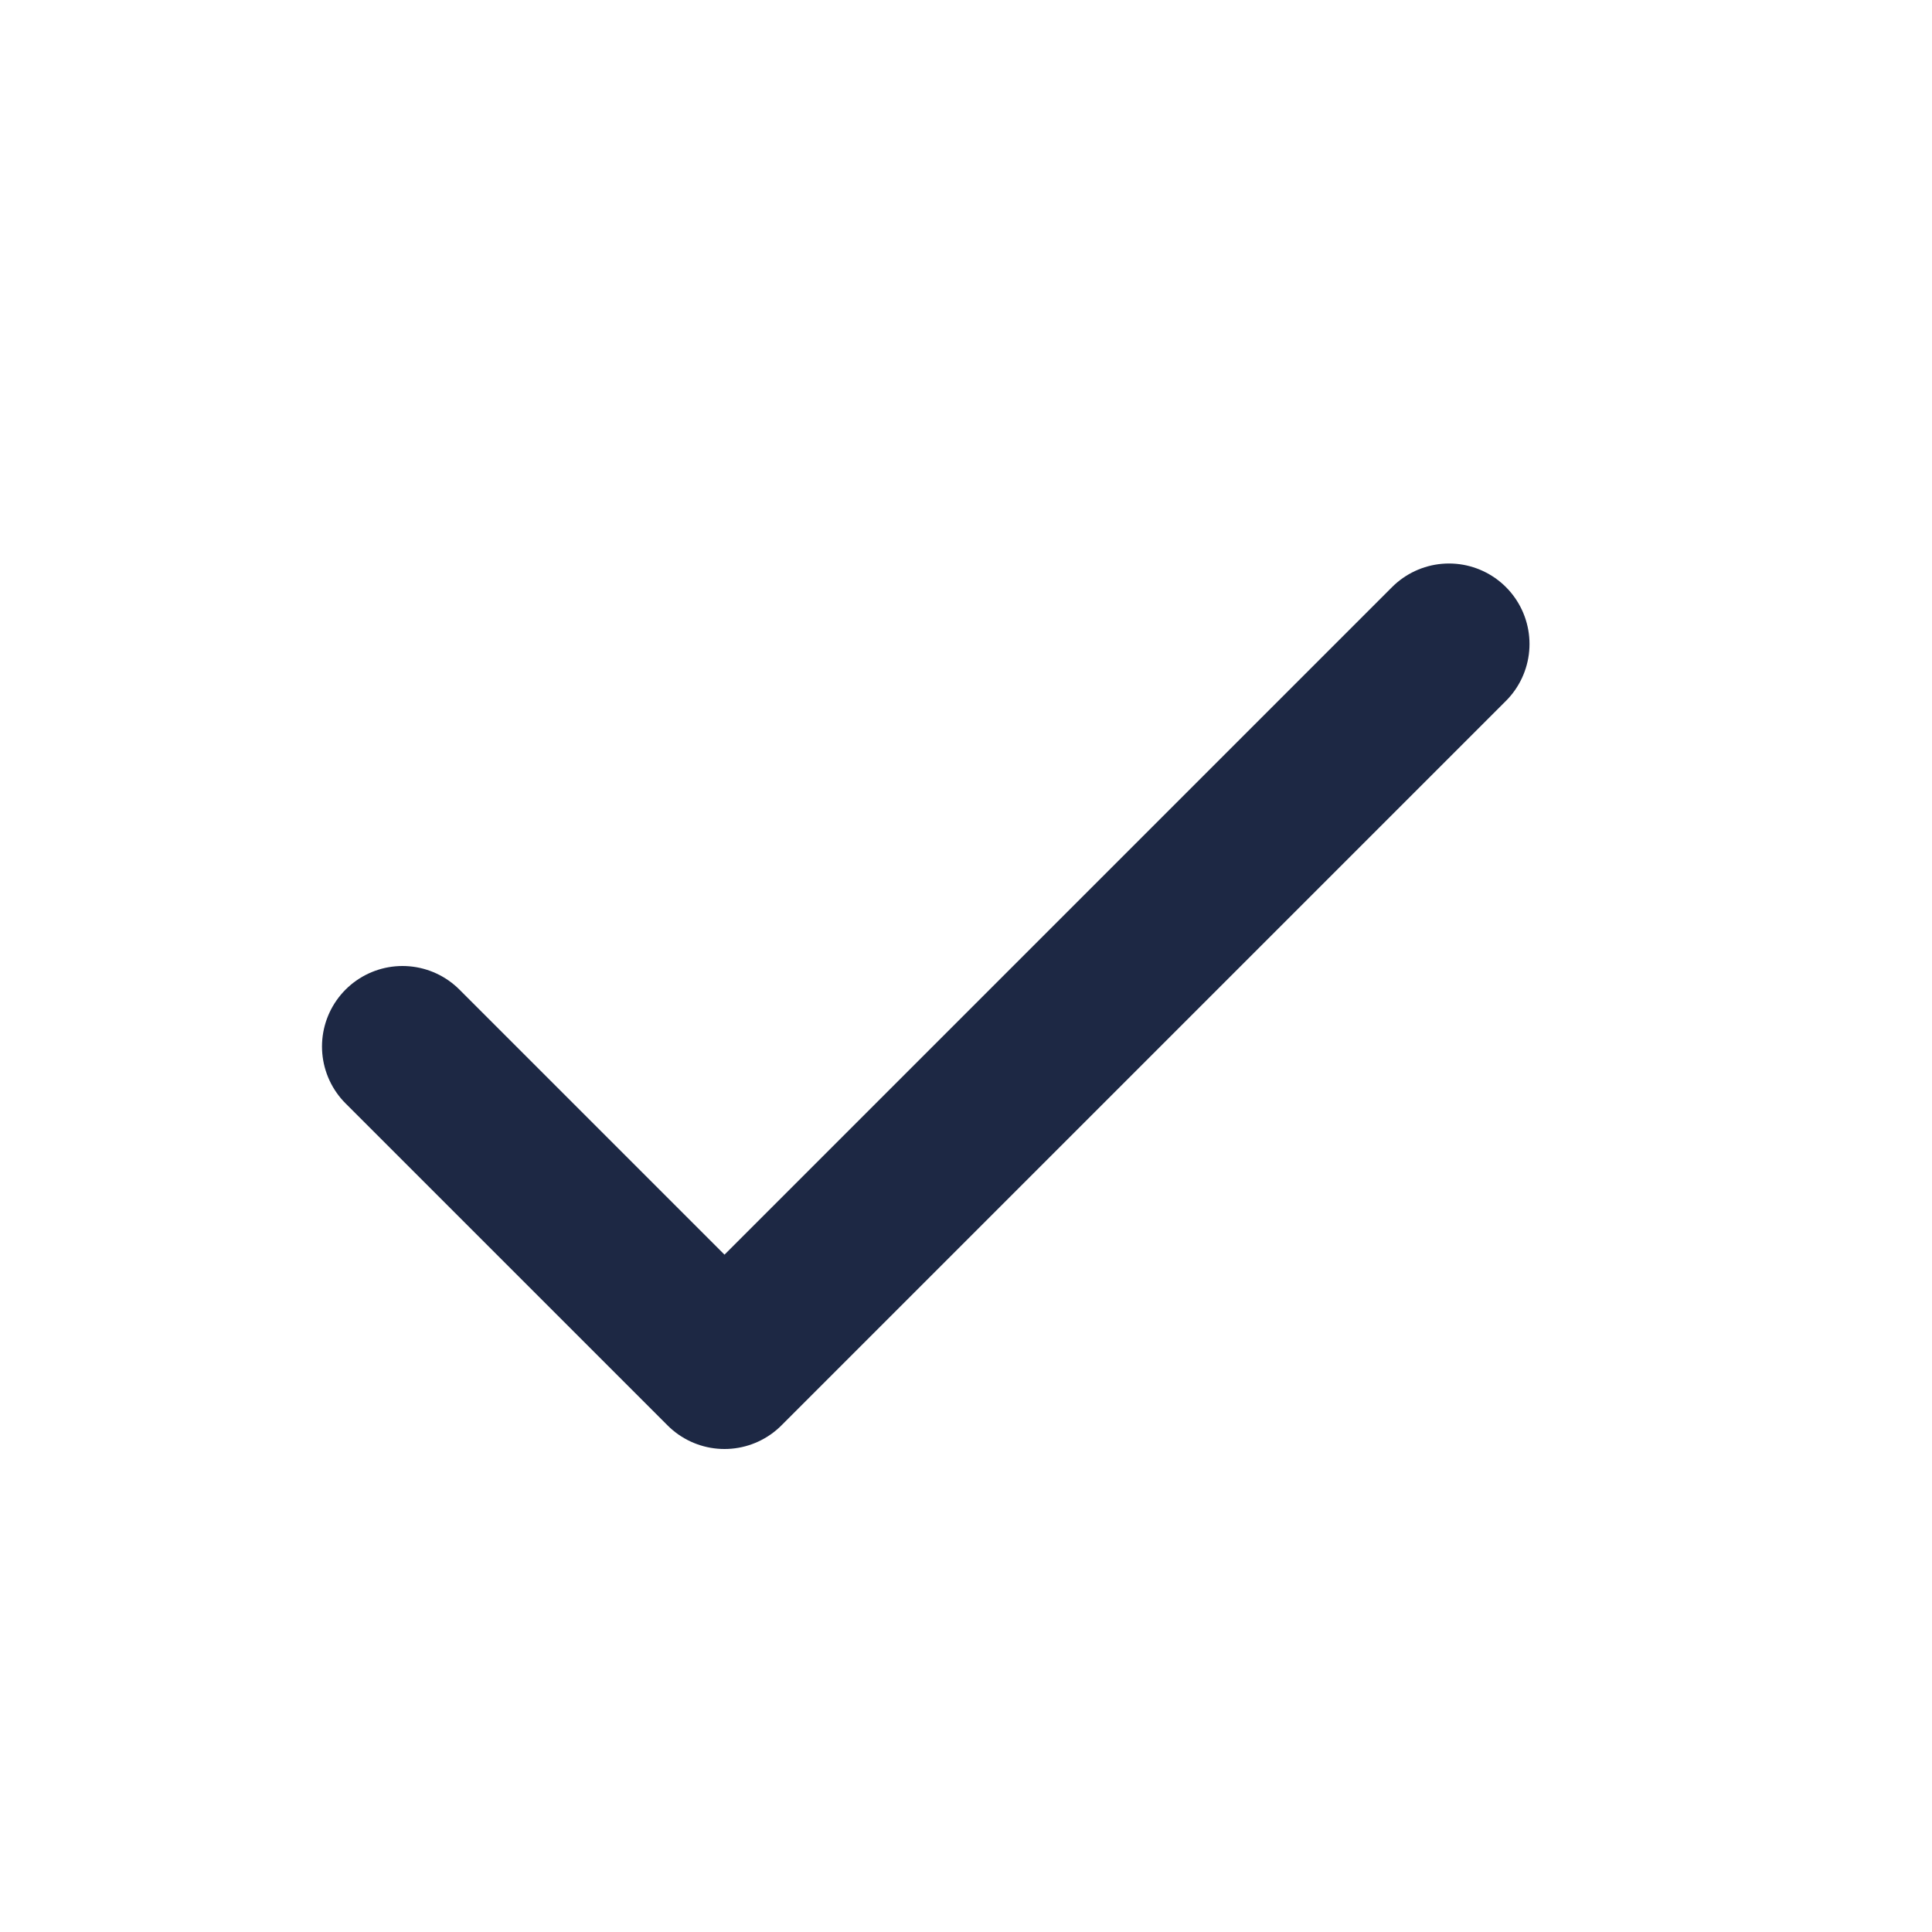
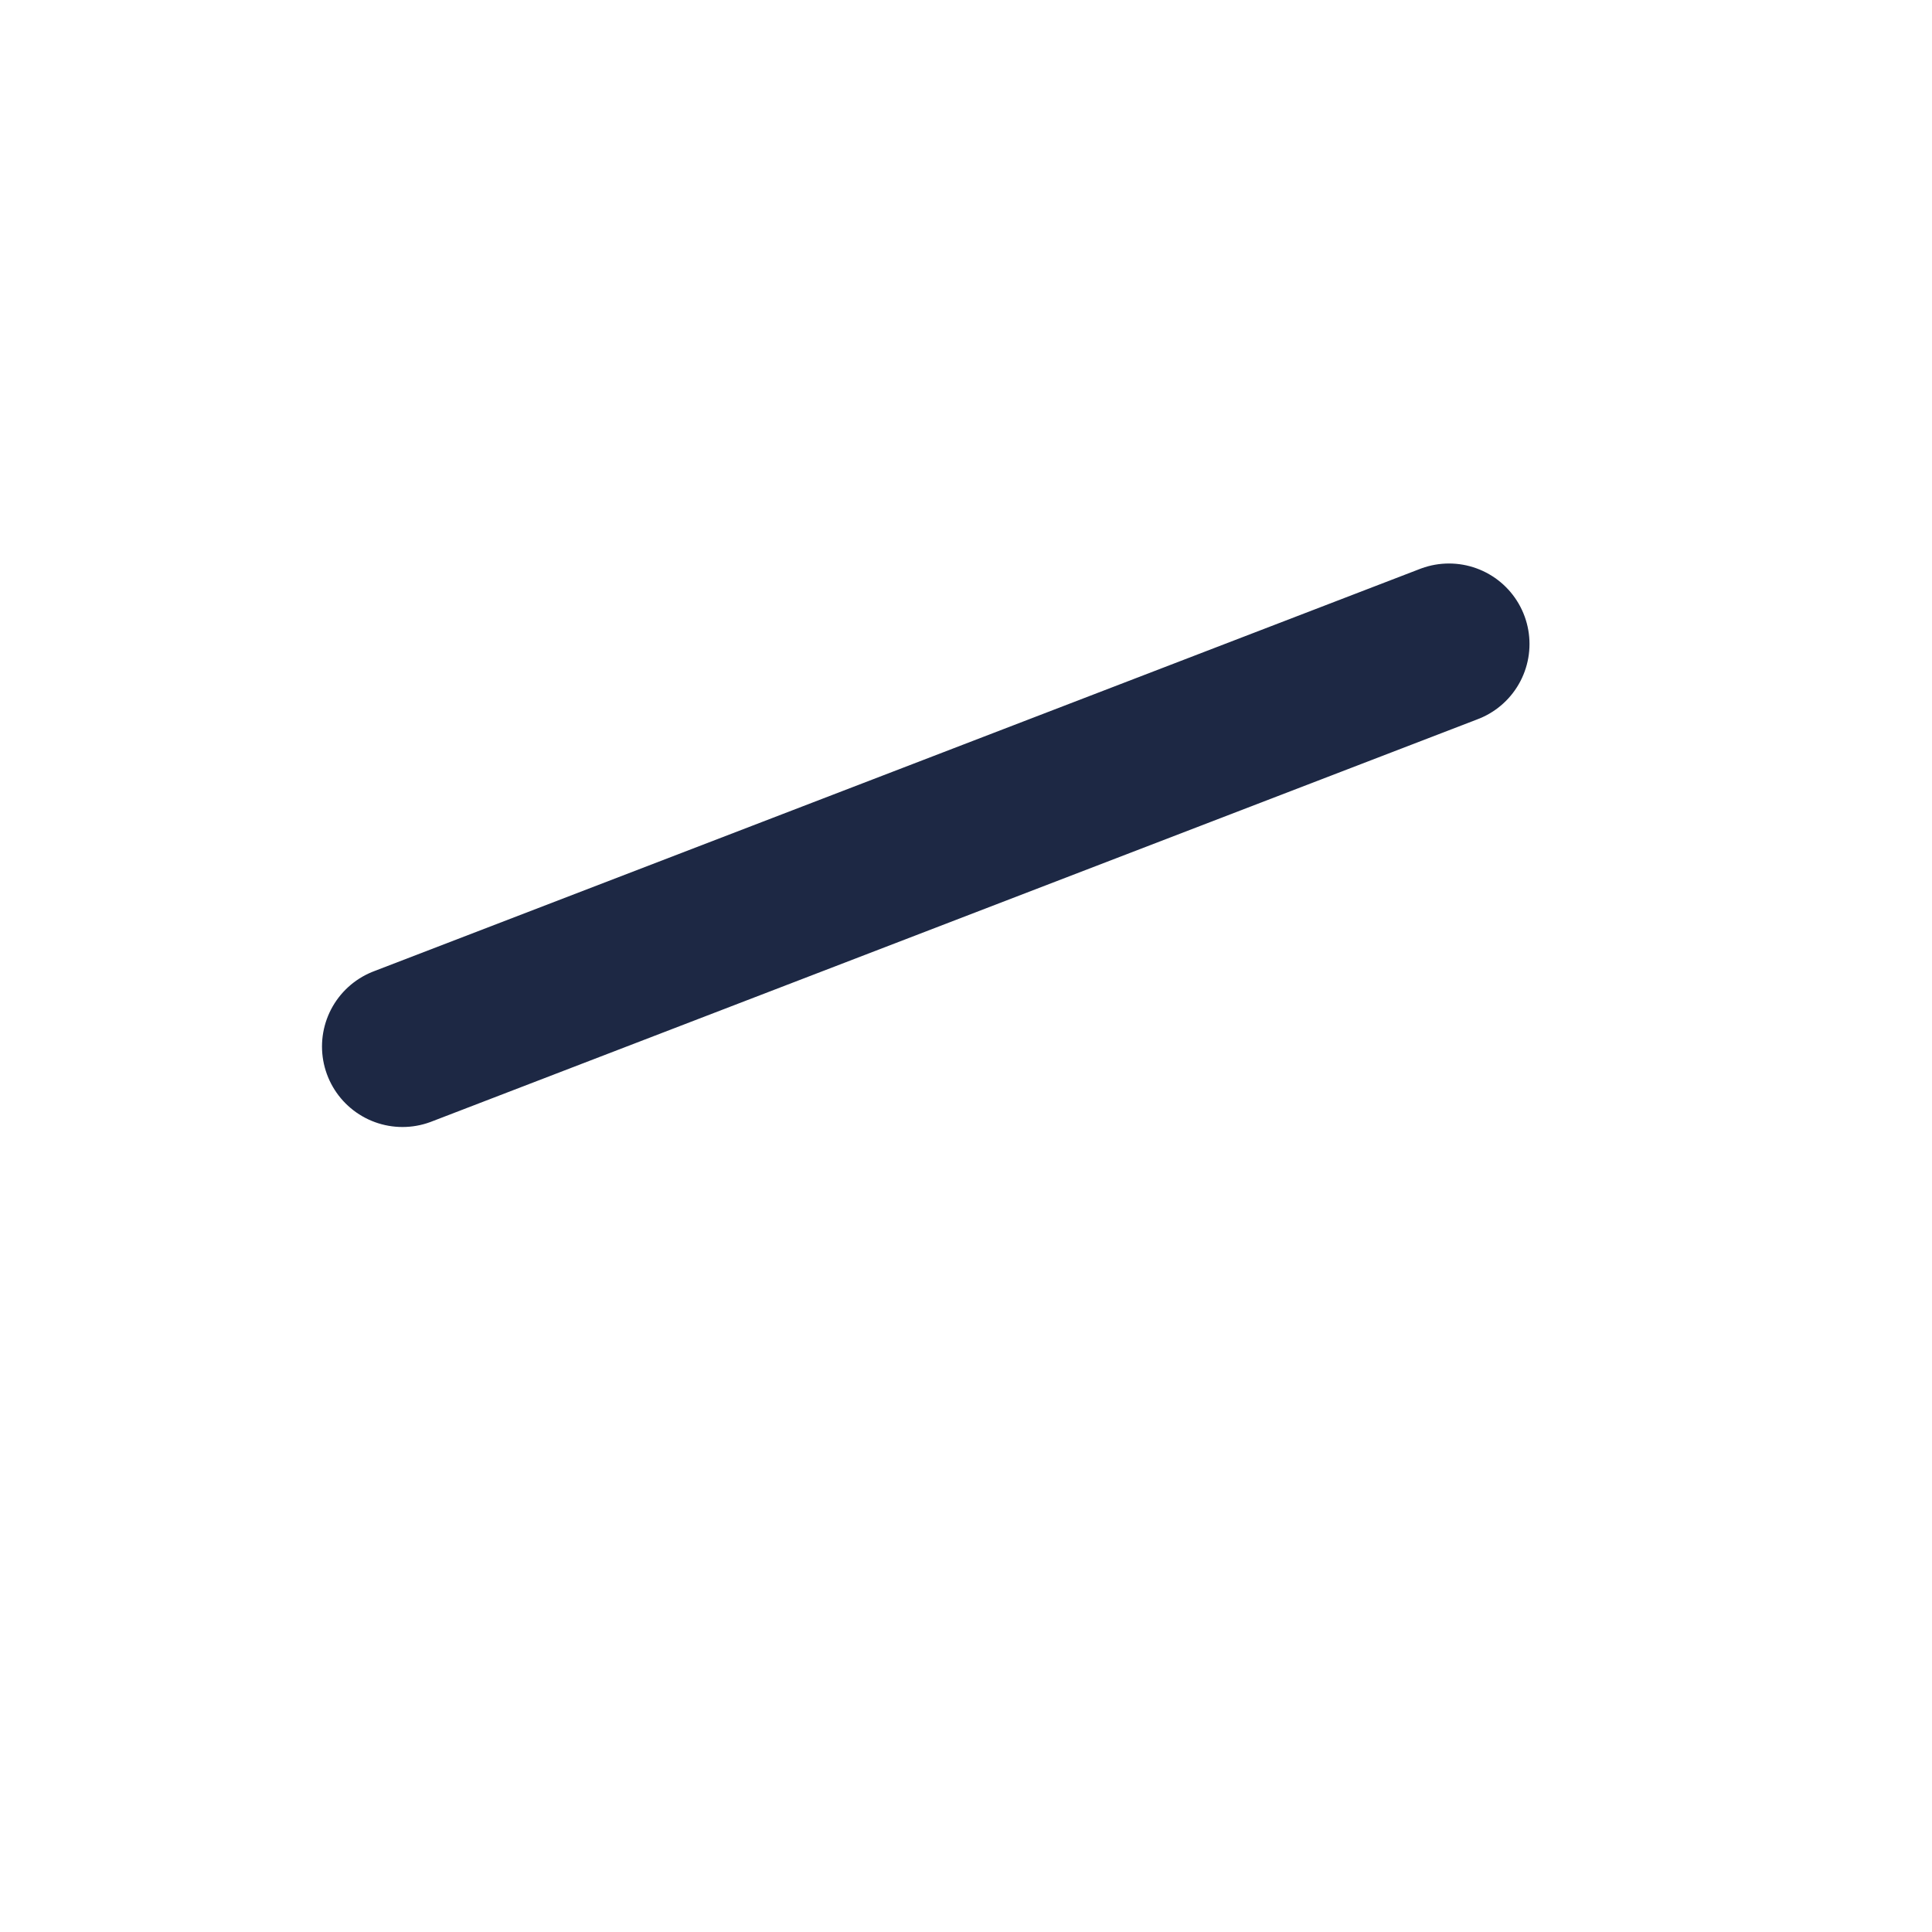
<svg xmlns="http://www.w3.org/2000/svg" width="24" height="24" viewBox="0 0 24 24" fill="none">
-   <path d="M18 8L9 17L5 13" stroke="#1D2844" stroke-width="2" stroke-linecap="round" stroke-linejoin="round" />
+   <path d="M18 8L5 13" stroke="#1D2844" stroke-width="2" stroke-linecap="round" stroke-linejoin="round" />
</svg>